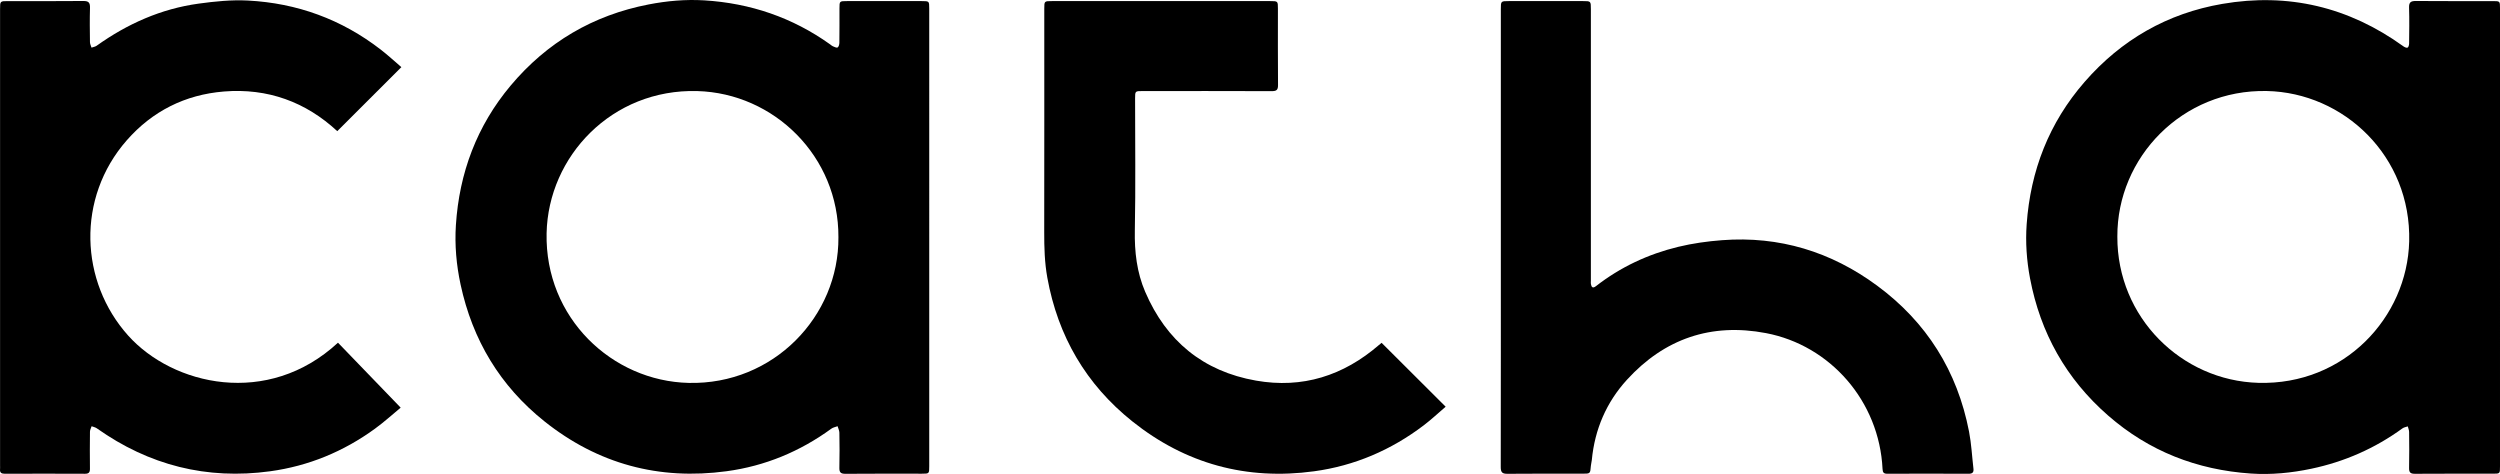
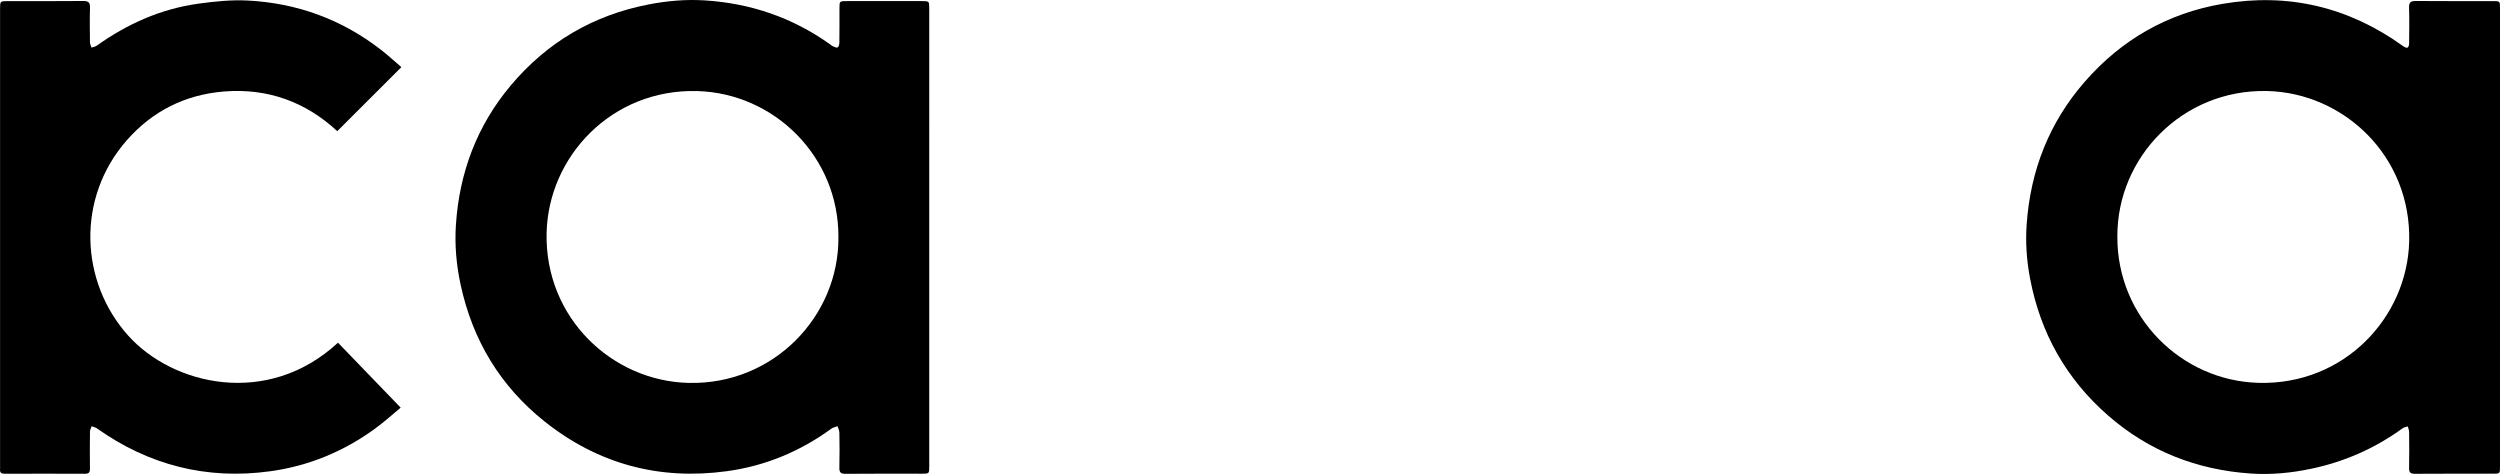
<svg xmlns="http://www.w3.org/2000/svg" version="1.1" id="Layer_1" x="0px" y="0px" width="527.336px" height="99.978px" viewBox="0 0 527.336 99.978" enable-background="new 0 0 527.336 99.978" xml:space="preserve">
  <path d="M71.291,72.284c4.349,4.508,8.702,9.018,13.225,13.703c-1.632,1.344-3.461,3.017-5.453,4.463  c-6.613,4.806-13.999,7.853-22.086,8.959c-13.356,1.83-25.553-1.271-36.557-9.064c-0.312-0.221-0.726-0.295-1.093-0.438  c-0.122,0.382-0.344,0.763-0.349,1.146c-0.031,2.605-0.039,5.212-0.005,7.816c0.011,0.795-0.258,1.068-1.062,1.065  c-5.633-0.026-11.266-0.024-16.899-0.003c-0.74,0.003-1.079-0.238-1-0.994c0.024-0.227,0.003-0.459,0.003-0.689  c0-32.111,0-64.224,0-96.335c0-1.679,0.001-1.68,1.696-1.681c5.288,0,10.576,0.03,15.864-0.023c1.13-0.012,1.441,0.359,1.408,1.447  c-0.071,2.412-0.037,4.827-0.006,7.241c0.005,0.385,0.213,0.768,0.327,1.151c0.364-0.13,0.782-0.185,1.085-0.401  c6.483-4.629,13.593-7.795,21.507-8.882c3.429-0.471,6.937-0.829,10.378-0.65c10.379,0.537,19.784,3.96,28.04,10.35  c1.533,1.186,2.96,2.51,4.35,3.697c-4.565,4.559-9,8.988-13.522,13.505c-6.625-6.155-14.687-9.121-23.923-8.364  c-8.151,0.667-15.078,4.127-20.486,10.3c-10.672,12.182-9.873,29.815,0.284,41.159C36.465,81.313,56.505,85.984,71.291,72.284" />
-   <path d="M316.578,49.995c0-16.02,0-32.041,0-48.061c0-1.701,0.004-1.703,1.692-1.703c5.213-0.001,10.425-0.001,15.637,0  c1.662,0,1.664,0.002,1.664,1.72c0,19.086-0.001,38.173-0.001,57.259c0,0.23-0.034,0.465,0.005,0.689  c0.116,0.675,0.378,0.996,1.064,0.462c5.179-4.031,11.013-6.757,17.355-8.294c3.021-0.732,6.145-1.168,9.247-1.403  c12.082-0.918,23.001,2.435,32.697,9.583c10.451,7.705,16.931,18.029,19.4,30.792c0.497,2.572,0.626,5.215,0.929,7.825  c0.092,0.791-0.228,1.073-1.039,1.069c-5.711-0.026-11.421-0.024-17.132-0.003c-0.749,0.004-0.967-0.262-1.003-1.002  c-0.686-14.321-11.052-26.083-24.588-28.662c-11.566-2.205-21.415,1.177-29.321,9.834c-4.338,4.75-6.805,10.469-7.415,16.929  c-0.04,0.417-0.17,0.826-0.203,1.242c-0.13,1.646-0.122,1.648-1.724,1.648c-5.289,0-10.578-0.03-15.867,0.024  c-1.117,0.012-1.422-0.33-1.419-1.428C316.588,82.341,316.578,66.168,316.578,49.995" />
-   <path d="M291.428,72.313c4.518,4.506,8.932,8.91,13.509,13.476c-1.499,1.281-2.996,2.69-4.624,3.928  c-6.866,5.214-14.587,8.526-23.115,9.693c-14.24,1.947-27.133-1.57-38.344-10.521c-9.753-7.785-15.711-17.979-17.937-30.317  c-0.574-3.182-0.661-6.366-0.656-9.582c0.028-15.713,0.013-31.426,0.013-47.139c0-1.618,0.002-1.62,1.641-1.62  c15.33-0.001,30.66-0.001,45.989,0c1.65,0,1.652,0.002,1.652,1.609c0.001,5.366-0.024,10.731,0.022,16.096  c0.009,1.026-0.309,1.293-1.309,1.29c-9.083-0.035-18.167-0.022-27.249-0.02c-1.585,0-1.589,0.004-1.59,1.571  c-0.001,9.275,0.124,18.552-0.054,27.823c-0.086,4.507,0.42,8.848,2.186,12.96c4.449,10.364,12.223,16.762,23.368,18.723  c9.807,1.727,18.438-1.036,25.935-7.51C291.064,72.601,291.272,72.441,291.428,72.313" />
  <path d="M527.336,50.129c0,16.093,0,32.186-0.001,48.279c0,1.508-0.002,1.511-1.503,1.511c-5.479,0.001-10.958-0.021-16.438,0.019  c-0.957,0.008-1.256-0.292-1.234-1.242c0.056-2.527,0.031-5.058,0.005-7.587c-0.004-0.39-0.181-0.778-0.278-1.169  c-0.372,0.133-0.802,0.184-1.107,0.406c-5.805,4.221-12.219,7.046-19.241,8.525c-4.21,0.887-8.475,1.306-12.751,1.015  c-11.36-0.773-21.485-4.698-30.119-12.239c-8.853-7.731-14.282-17.42-16.466-28.939c-0.714-3.768-0.98-7.596-0.709-11.413  c0.806-11.315,4.719-21.4,12.216-30.013c7.75-8.903,17.466-14.468,29.05-16.462c13.918-2.396,26.695,0.655,38.183,8.94  c0.253,0.182,0.663,0.378,0.895,0.29c0.193-0.073,0.323-0.552,0.326-0.853c0.026-2.529,0.072-5.06-0.009-7.586  c-0.036-1.146,0.374-1.411,1.448-1.402c5.402,0.047,10.806,0.021,16.207,0.023c1.524,0,1.527,0.004,1.527,1.503  C527.336,17.866,527.336,33.998,527.336,50.129 M446.622,49.904c-0.069,17.059,13.549,30.393,29.75,30.851  c18.121,0.512,31.405-13.825,31.808-29.83c0.453-17.99-13.82-31.393-30.04-31.727C460.336,18.833,446.551,33.187,446.622,49.904" />
  <path d="M196.008,50.073c0,16.096,0,32.191,0,48.288c0,1.557-0.002,1.559-1.571,1.559c-5.366,0.001-10.731-0.025-16.096,0.022  c-1.028,0.009-1.315-0.313-1.289-1.312c0.064-2.451,0.04-4.905,0.002-7.358c-0.007-0.459-0.246-0.913-0.378-1.37  c-0.443,0.169-0.948,0.251-1.317,0.52c-6.617,4.825-13.998,7.879-22.078,8.975c-14.259,1.935-27.162-1.525-38.442-10.522  c-9.354-7.461-15.172-17.167-17.685-28.85c-0.887-4.127-1.262-8.323-0.991-12.528c0.71-11.037,4.427-20.963,11.563-29.459  c7.65-9.108,17.361-14.826,29.075-17.096c3.884-0.753,7.806-1.106,11.74-0.866c9.714,0.594,18.616,3.607,26.568,9.29  c0.186,0.134,0.356,0.31,0.562,0.393c0.332,0.133,0.787,0.379,1.008,0.255c0.239-0.135,0.37-0.638,0.374-0.983  c0.032-2.414,0.018-4.829,0.02-7.243c0.001-1.552,0.003-1.555,1.593-1.556c5.25-0.001,10.5-0.001,15.75,0  c1.589,0.001,1.591,0.004,1.592,1.555C196.008,17.881,196.008,33.978,196.008,50.073 M176.851,50.031  c0.088-17.013-13.544-30.371-29.774-30.822c-18.003-0.499-31.438,13.774-31.781,29.979c-0.377,17.857,13.807,31.199,29.959,31.58  C163.152,81.191,176.979,66.72,176.851,50.031" />
  <g>
</g>
  <g>
</g>
  <g>
</g>
  <g>
</g>
  <g>
</g>
  <g>
</g>
</svg>